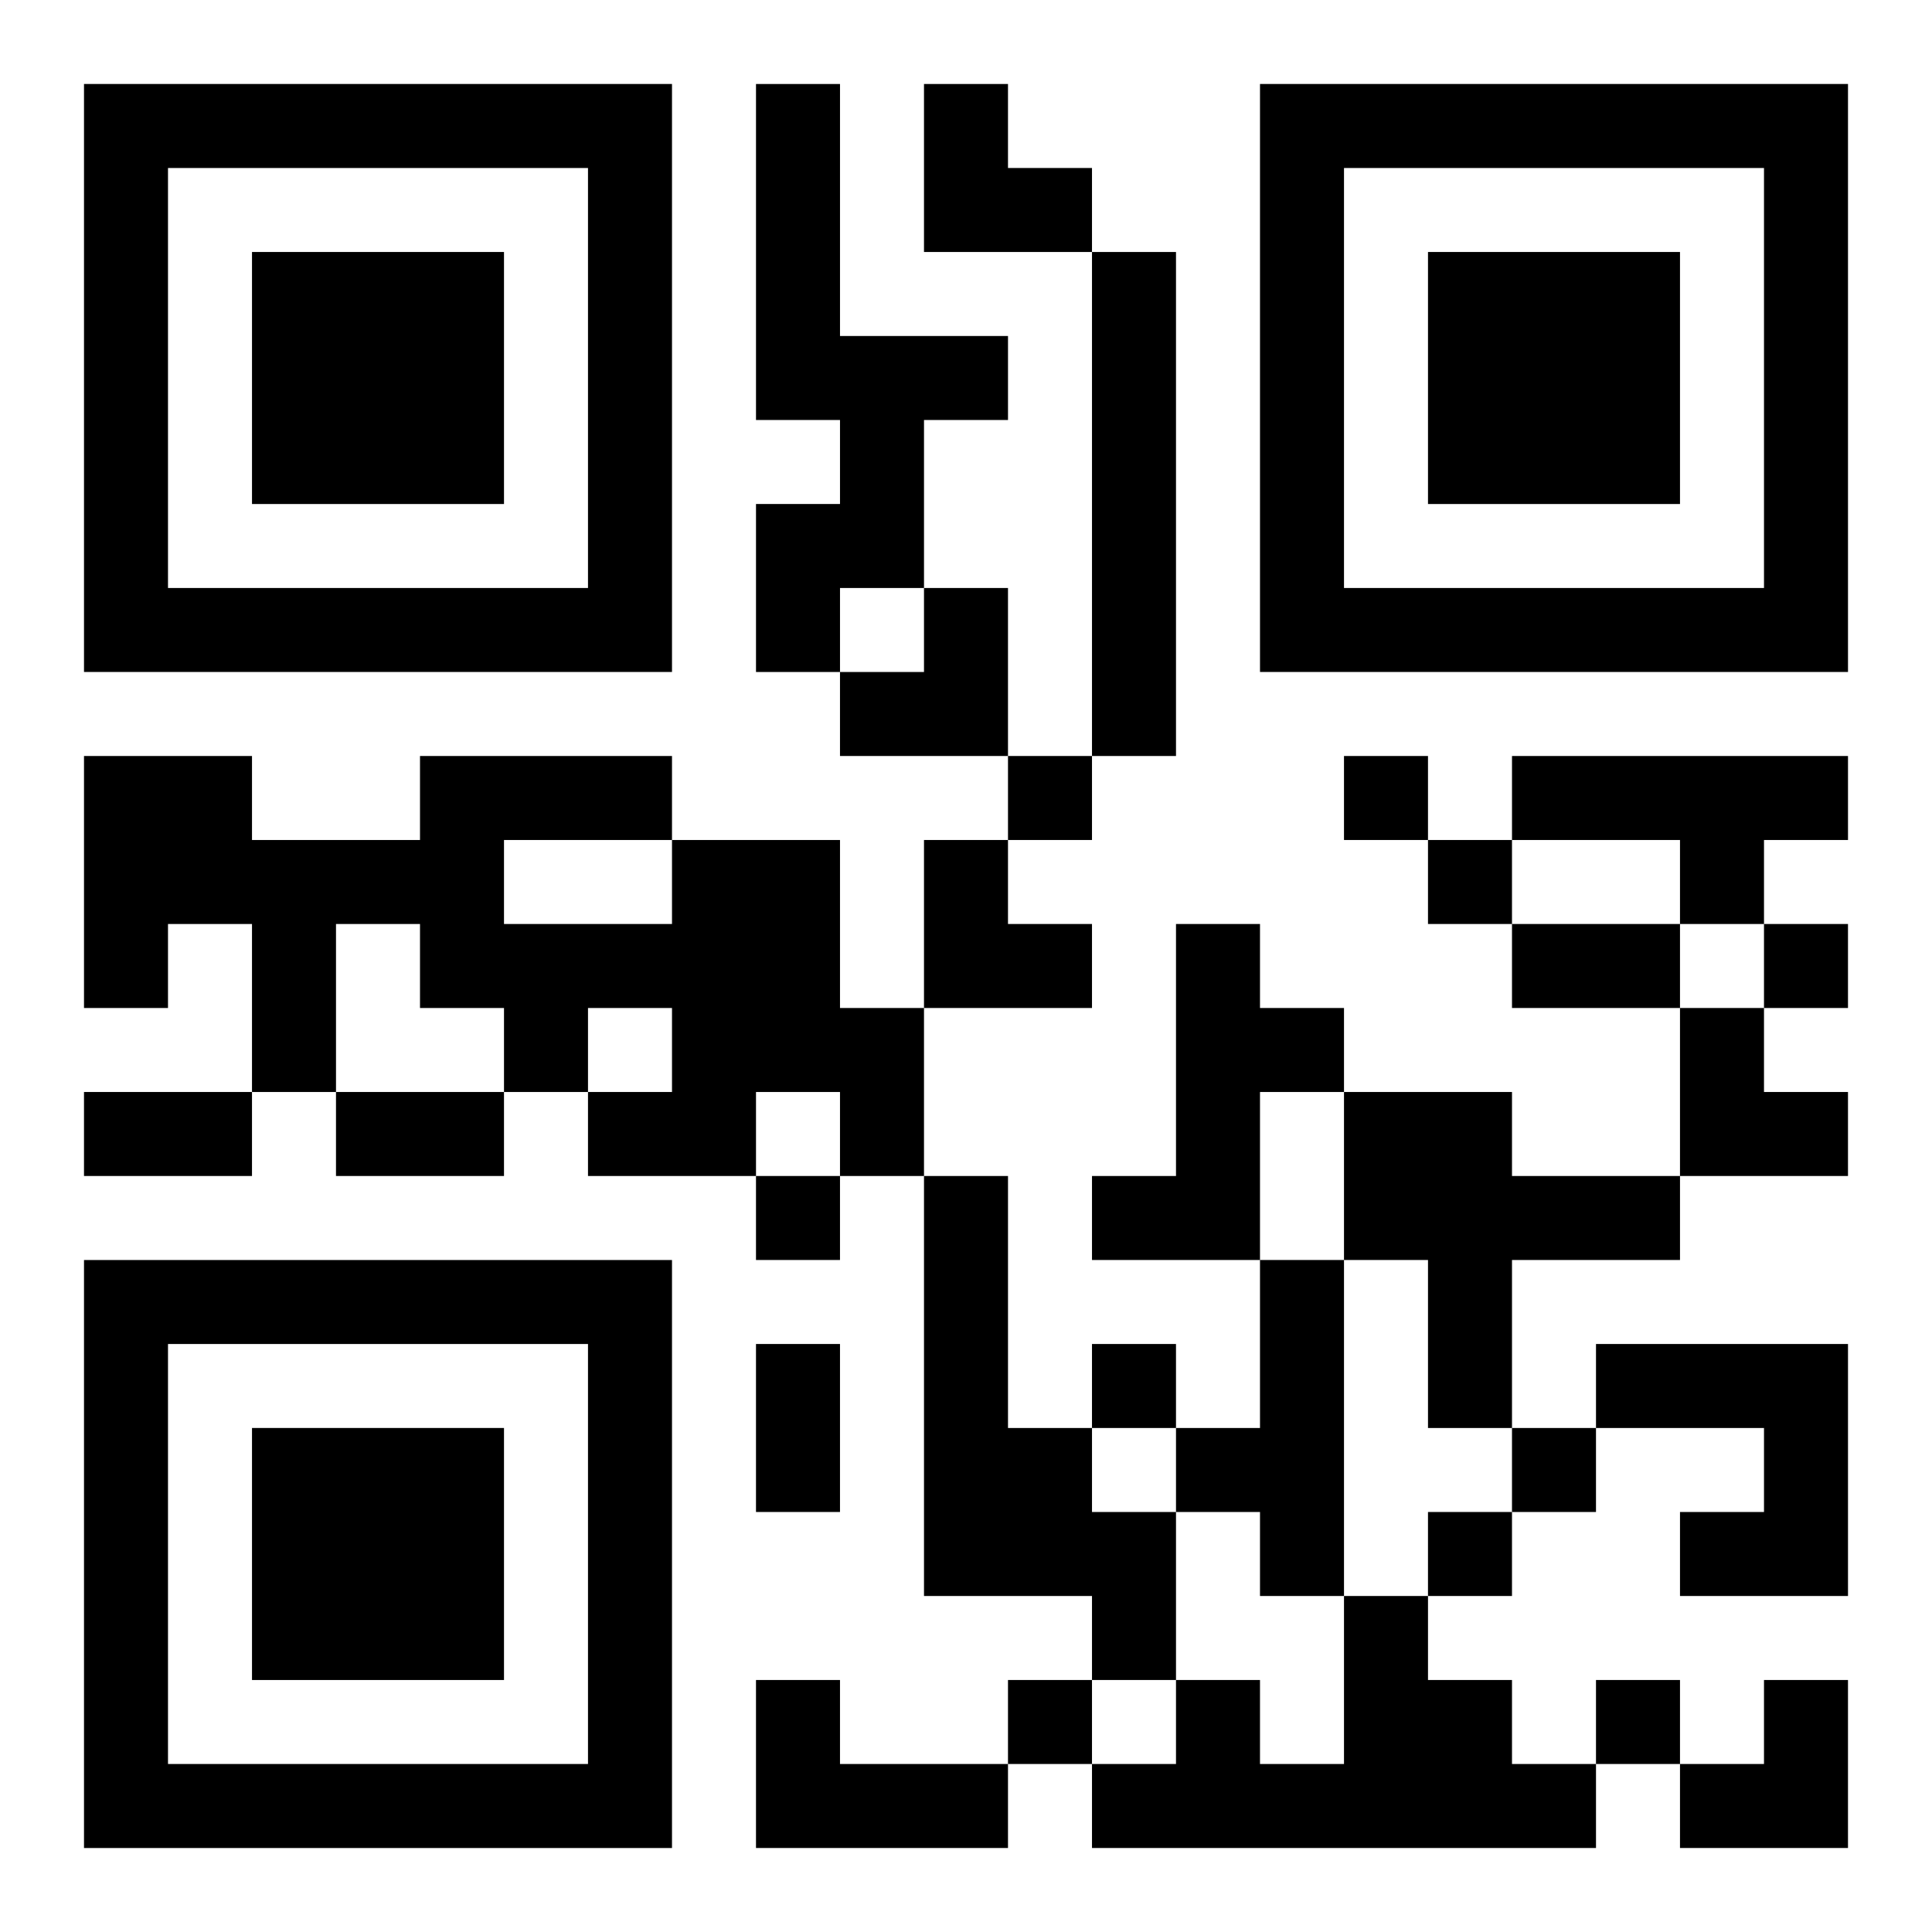
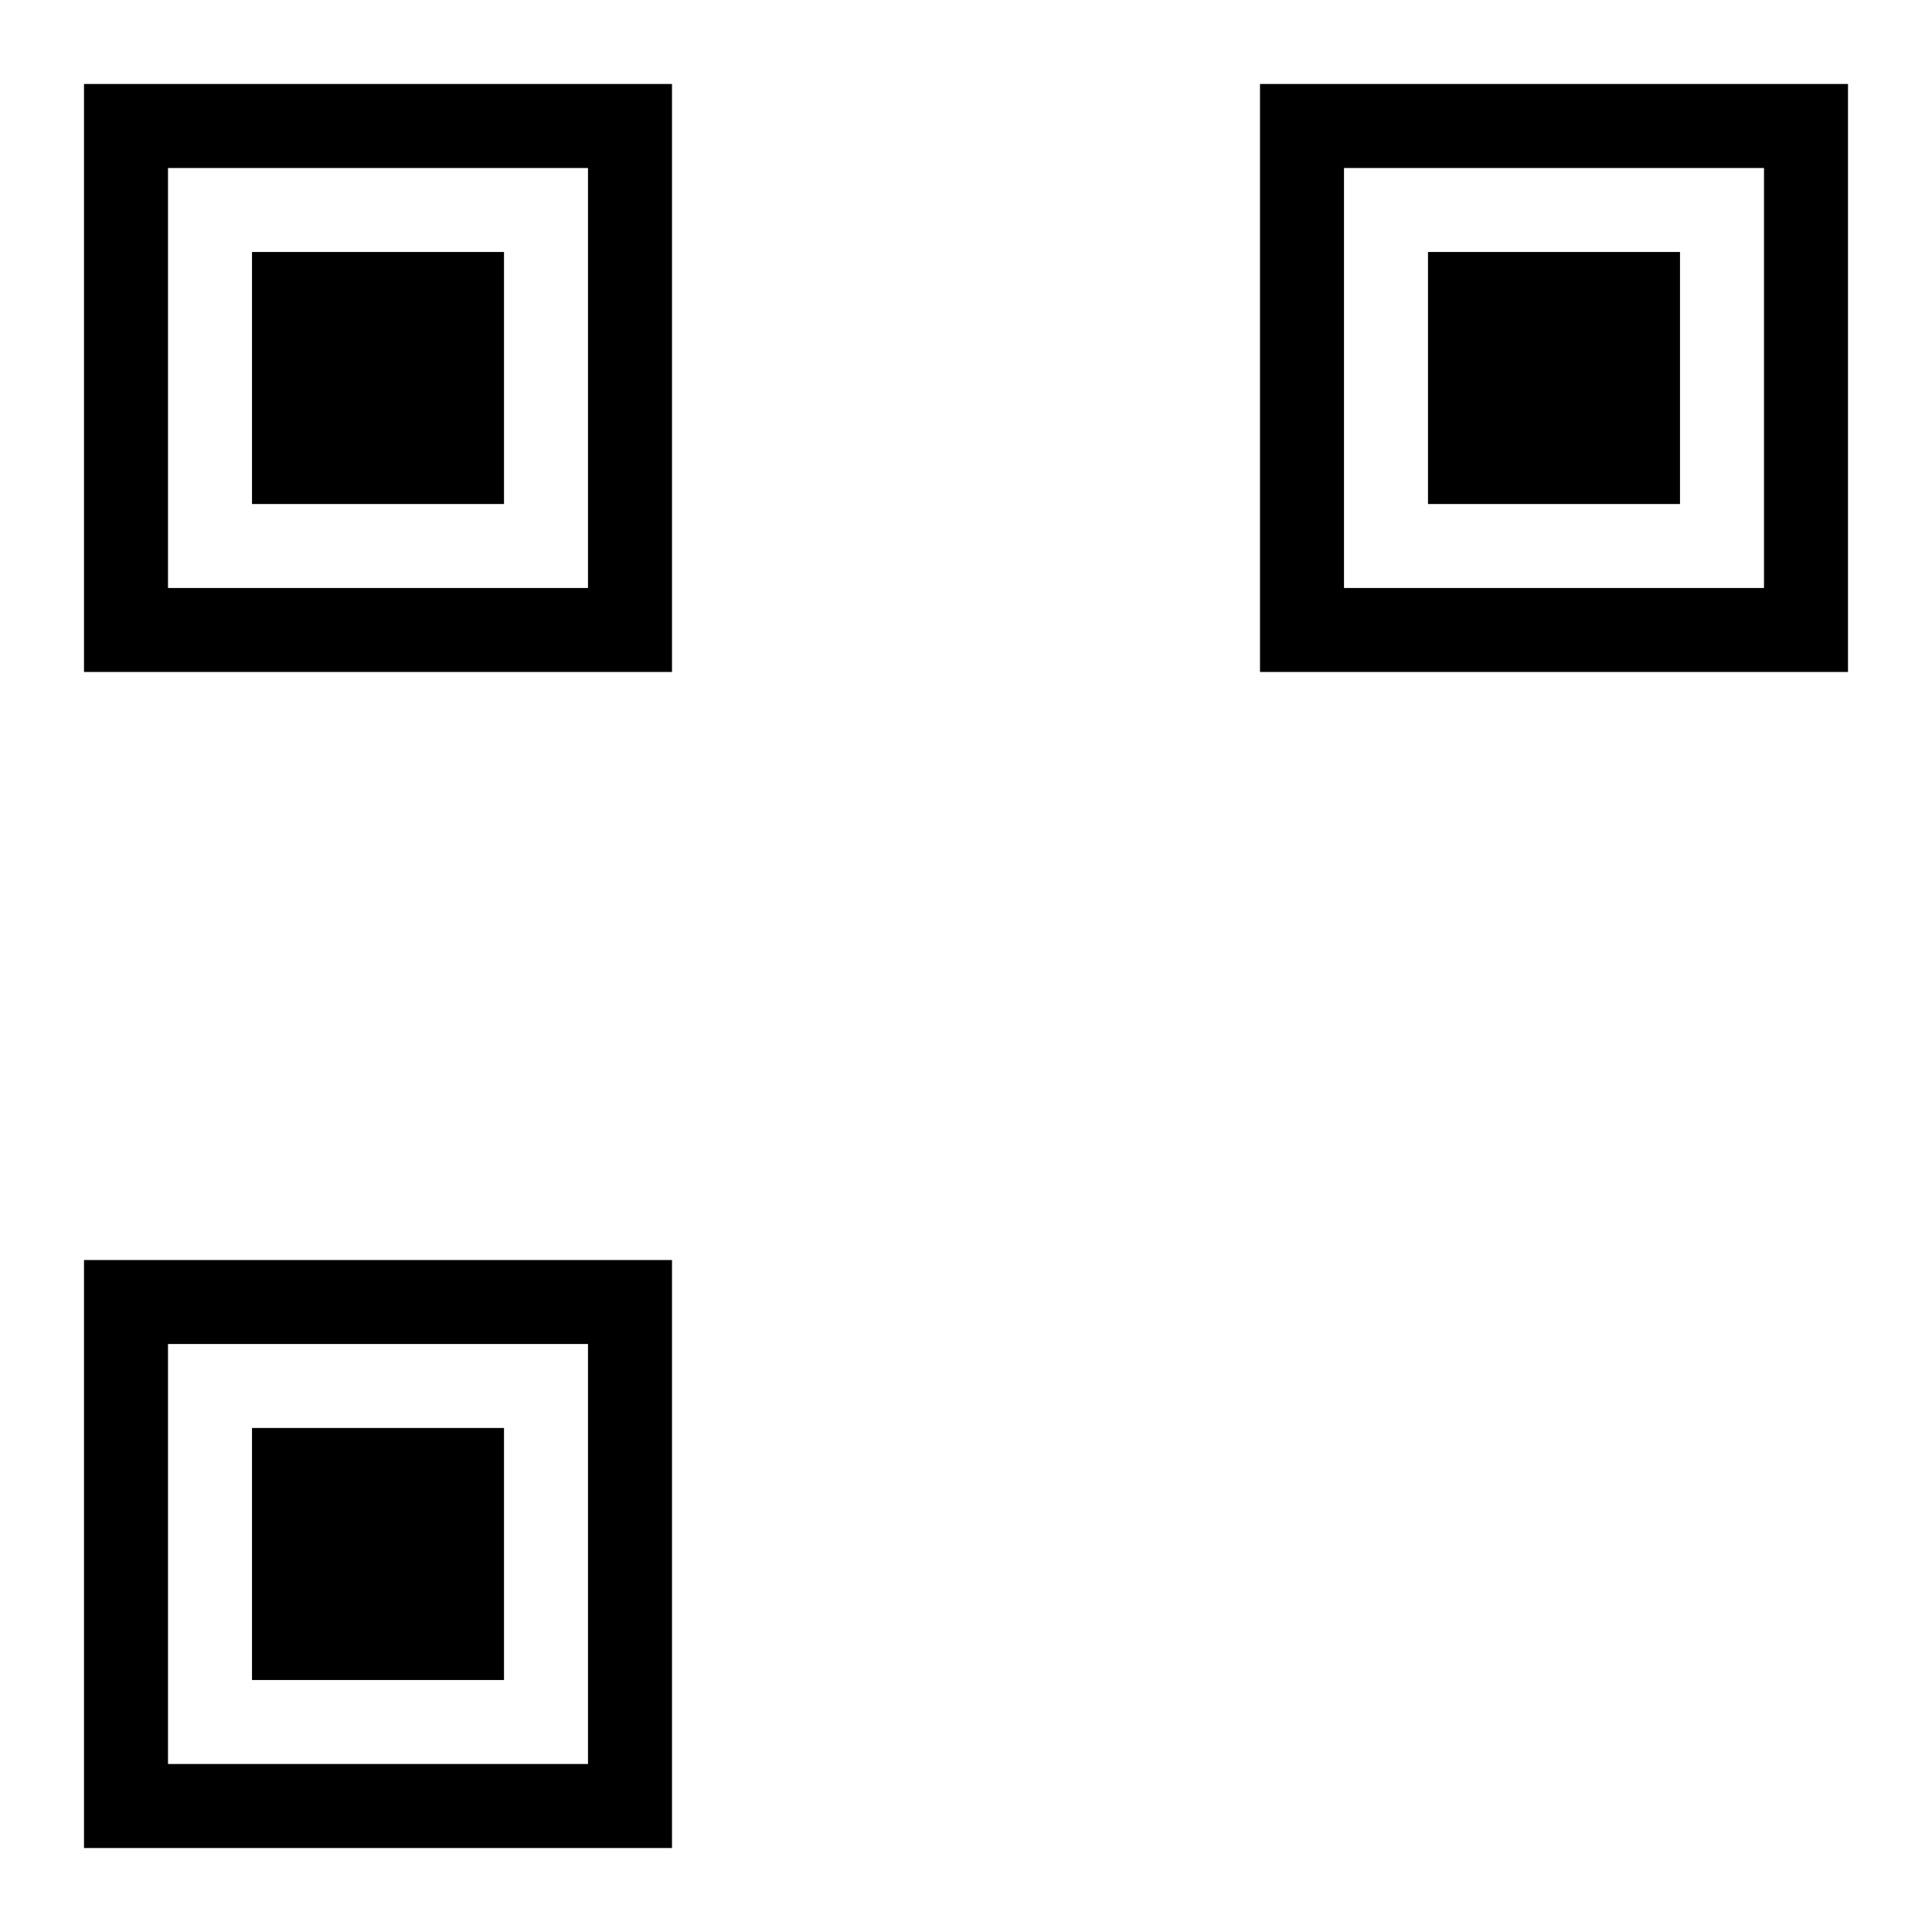
<svg xmlns="http://www.w3.org/2000/svg" xmlns:xlink="http://www.w3.org/1999/xlink" width="250" height="250" baseProfile="full" version="1.1" viewBox="-1 -1 23 23">
  <symbol id="a">
    <path d="m0 7v7h7v-7h-7zm1 1h5v5h-5v-5zm1 1v3h3v-3h-3z" />
  </symbol>
  <use y="-7" xlink:href="#a" />
  <use y="7" xlink:href="#a" />
  <use x="14" y="-7" xlink:href="#a" />
-   <path d="m8 0h1v3h2v1h-1v2h-1v1h-1v-2h1v-1h-1v-4m4 2h1v6h-1v-6m5 6h4v1h-1v1h-1v-1h-2v-1m-10 1h2v2h1v2h-1v-1h-1v1h-2v-1h1v-1h-1v1h-1v-1h-1v-1h-1v2h-1v-2h-1v1h-1v-3h2v1h2v-1h3v1m-2 0v1h2v-1h-2m8 1h1v1h1v1h-1v2h-2v-1h1v-3m2 2h2v1h2v1h-2v2h-1v-2h-1v-2m-5 1h1v3h1v1h1v2h-1v-1h-2v-5m4 1h1v4h-1v-1h-1v-1h1v-2m4 1h3v3h-2v-1h1v-1h-2v-1m-3 3h1v1h1v1h1v1h-6v-1h1v-1h1v1h1v-2m-7 1h1v1h2v1h-3v-2m3-11v1h1v-1h-1m4 0v1h1v-1h-1m1 1v1h1v-1h-1m4 1v1h1v-1h-1m-12 3v1h1v-1h-1m4 2v1h1v-1h-1m5 1v1h1v-1h-1m-1 1v1h1v-1h-1m-5 2v1h1v-1h-1m7 0v1h1v-1h-1m-1-9h2v1h-2v-1m-17 2h2v1h-2v-1m3 0h2v1h-2v-1m5 3h1v2h-1v-2m2-15h1v1h1v1h-2zm-1 6m1 0h1v2h-2v-1h1zm0 3h1v1h1v1h-2zm9 2h1v1h1v1h-2zm0 8m1 0h1v2h-2v-1h1z" />
</svg>